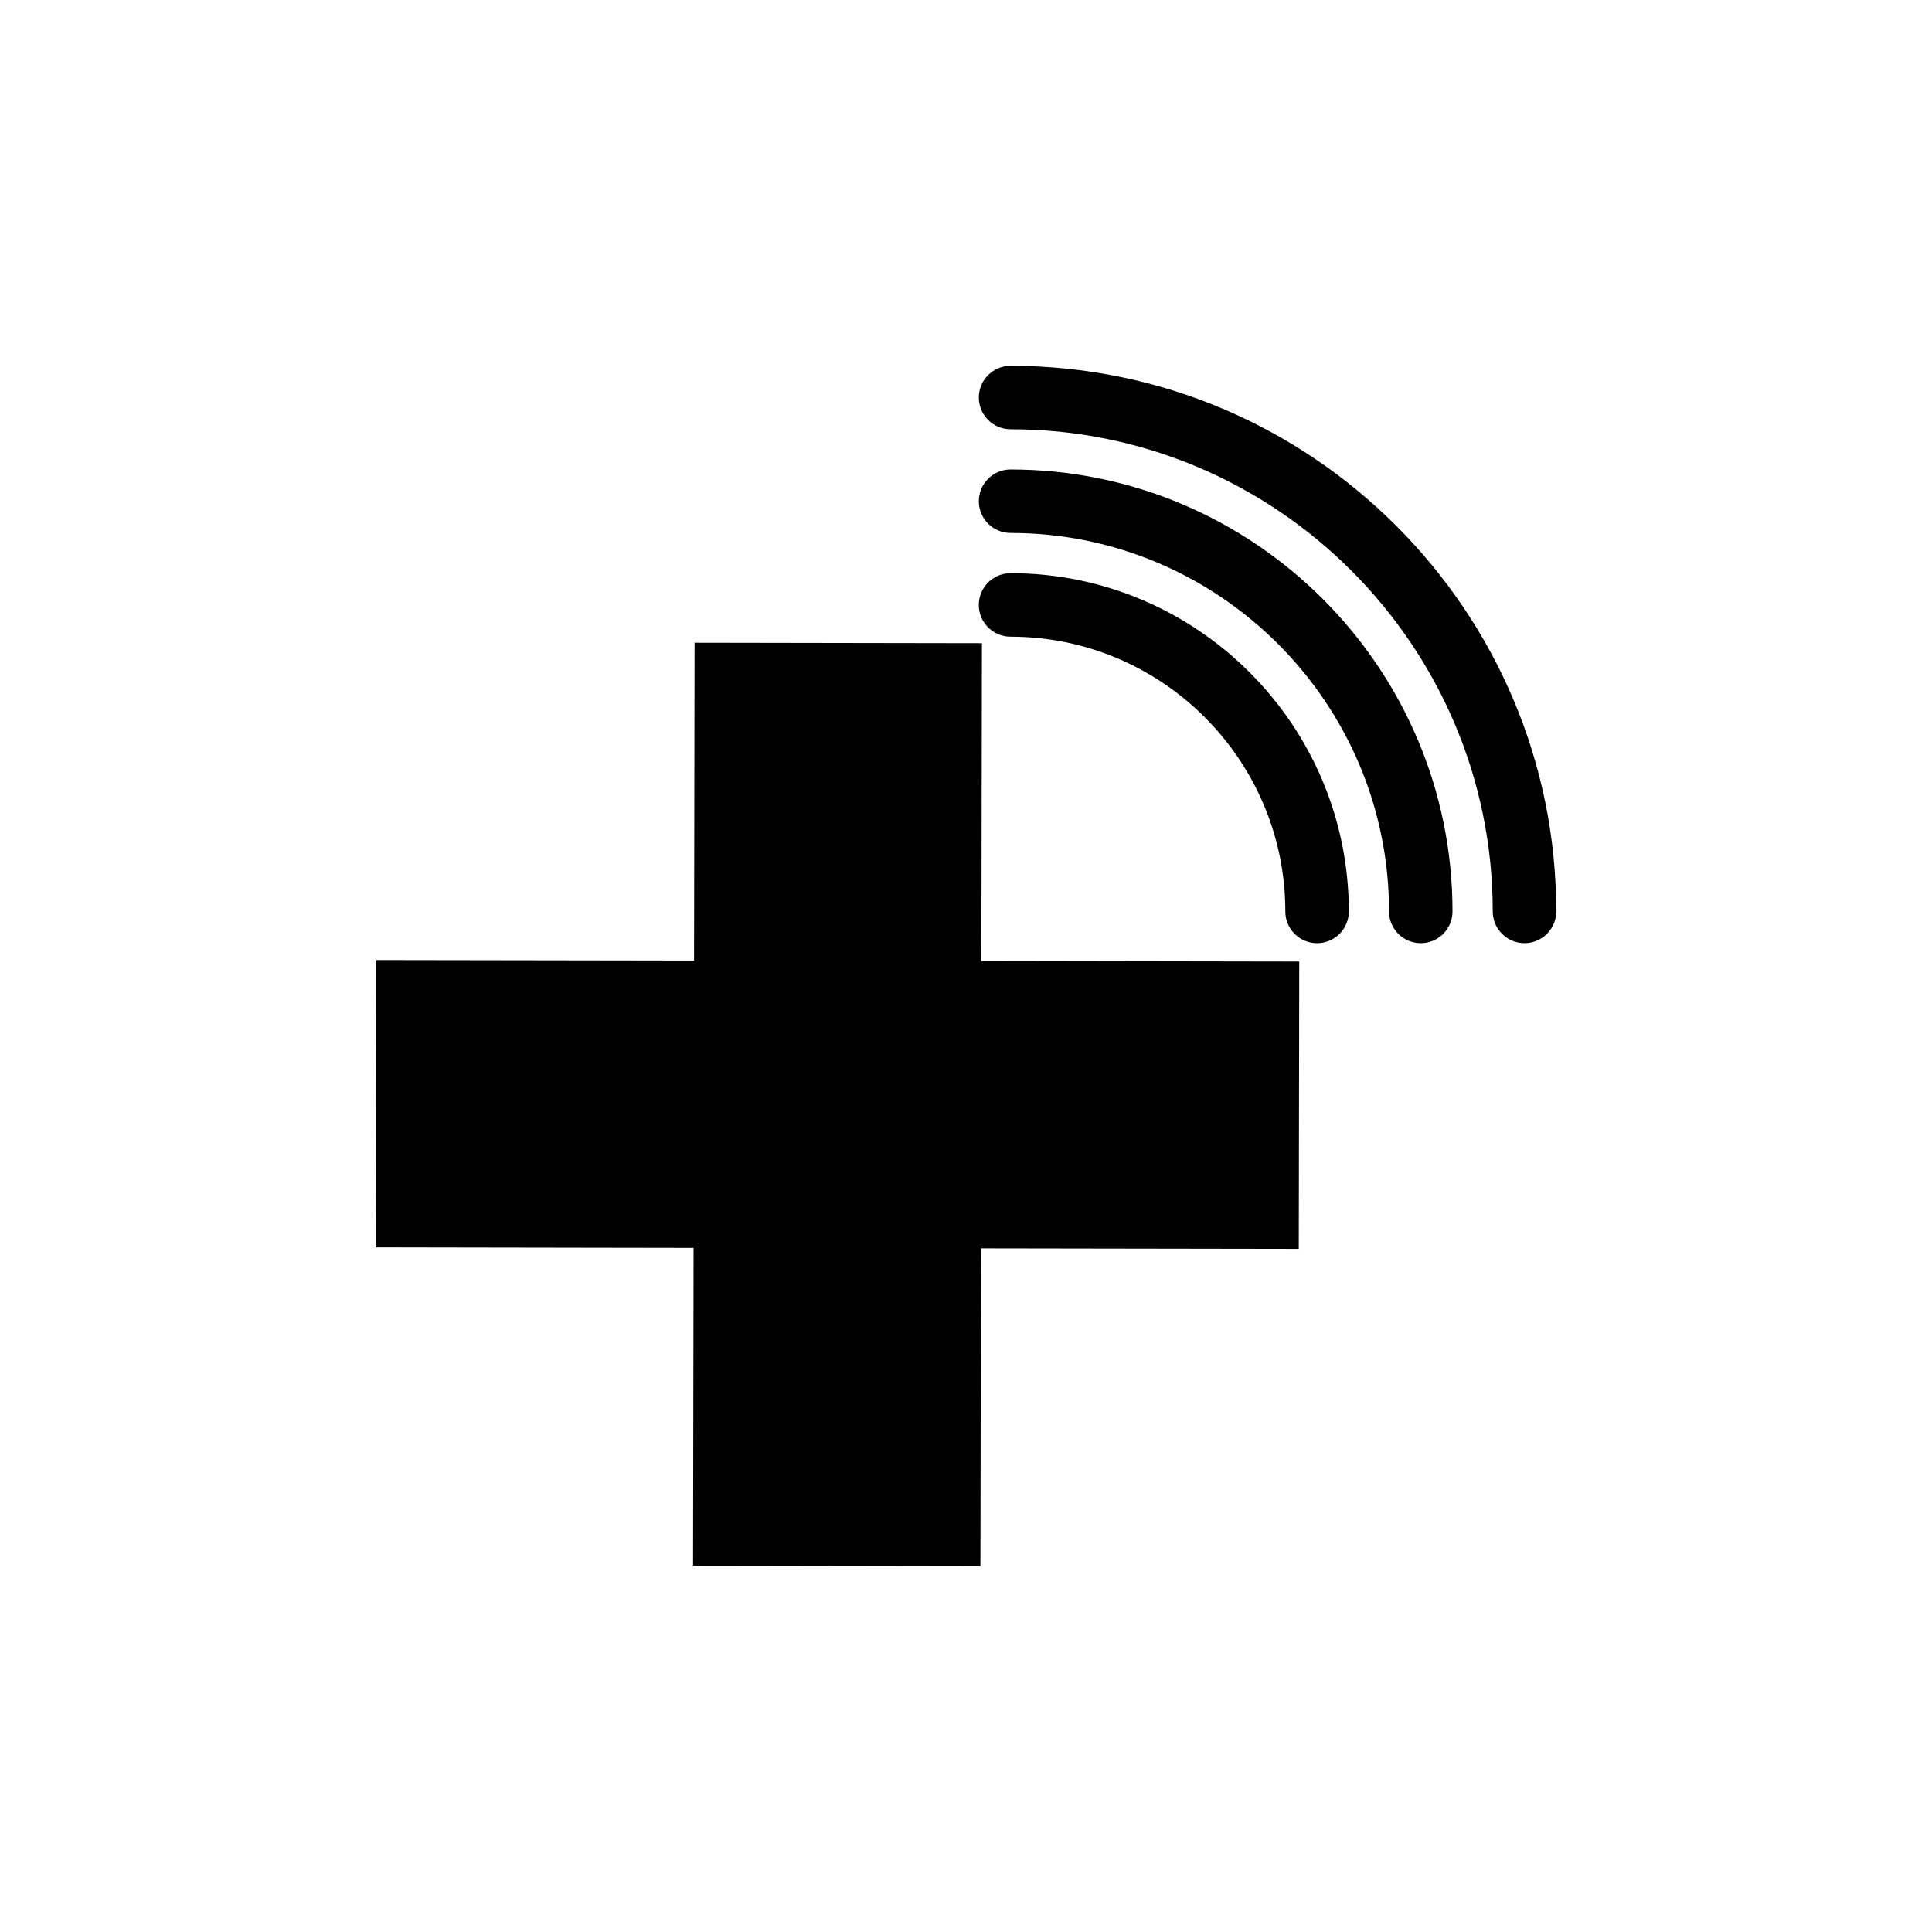
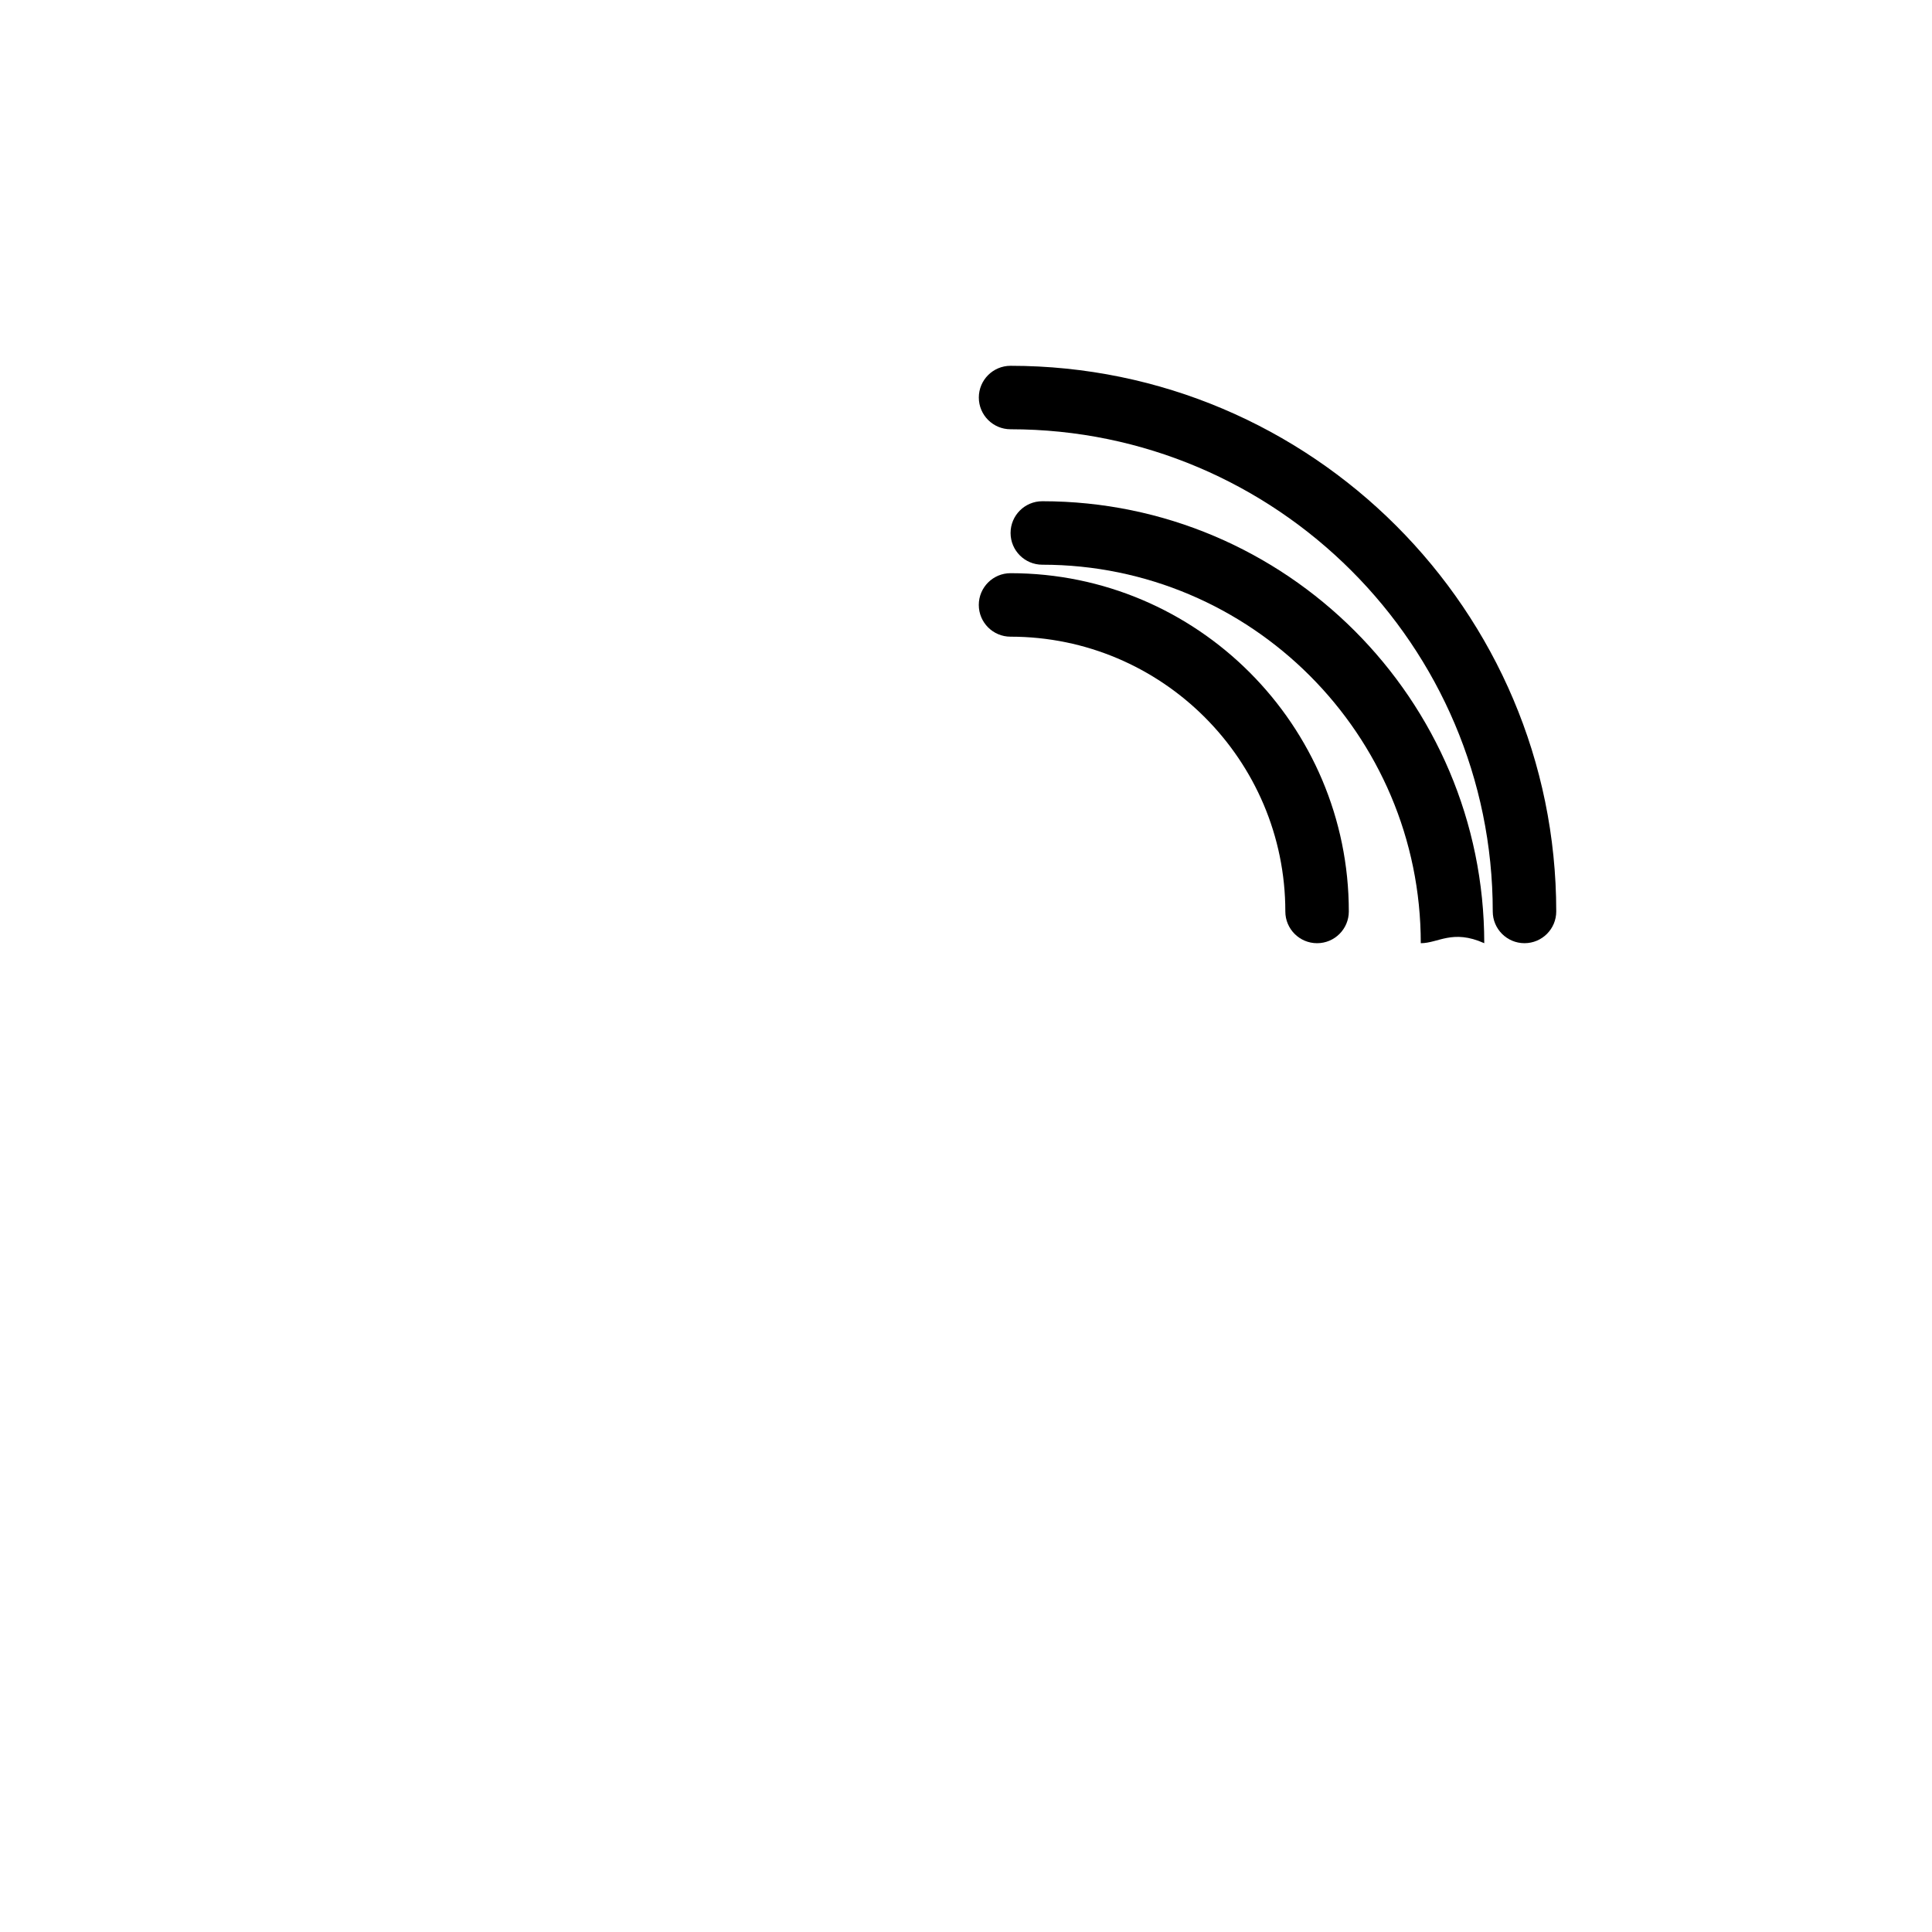
<svg xmlns="http://www.w3.org/2000/svg" fill="#000000" data-icon="true" xml:space="preserve" viewBox="-20 -20 130 130" y="0px" x="0px" version="1.1">
  <g>
-     <polygon points="67.423,44.702 46.036,44.666 46.071,23.28 26.737,23.248 26.702,44.634 5.316,44.6 5.284,63.934    26.669,63.97 26.635,85.356 45.97,85.387 46.007,64.001 67.391,64.035" fill="#000000" />
    <g>
      <path d="M82.58,43.465c-1.18,0-2.136-0.956-2.136-2.135c0-17.89-14.555-32.445-32.445-32.446    c-1.18,0-2.136-0.956-2.136-2.135s0.956-2.135,2.136-2.135l0,0C68.245,4.614,84.716,21.085,84.716,41.33    C84.716,42.509,83.76,43.465,82.58,43.465z" fill="#000000" />
-       <path d="M75.601,43.466c-1.18,0-2.136-0.957-2.136-2.136c0-14.042-11.424-25.467-25.466-25.468    c-1.18,0-2.136-0.956-2.136-2.135c0-1.18,0.956-2.136,2.136-2.136l0,0c16.397,0.001,29.737,13.342,29.737,29.739    C77.736,42.509,76.78,43.466,75.601,43.466z" fill="#000000" />
+       <path d="M75.601,43.466c0-14.042-11.424-25.467-25.466-25.468    c-1.18,0-2.136-0.956-2.136-2.135c0-1.18,0.956-2.136,2.136-2.136l0,0c16.397,0.001,29.737,13.342,29.737,29.739    C77.736,42.509,76.78,43.466,75.601,43.466z" fill="#000000" />
      <path d="M68.623,43.466c-1.18,0-2.136-0.957-2.136-2.136c0-10.195-8.295-18.489-18.49-18.489    c-1.18,0-2.136-0.957-2.136-2.136s0.956-2.136,2.136-2.136c12.551,0,22.762,10.21,22.762,22.76    C70.759,42.509,69.803,43.466,68.623,43.466z" fill="#000000" />
    </g>
  </g>
</svg>